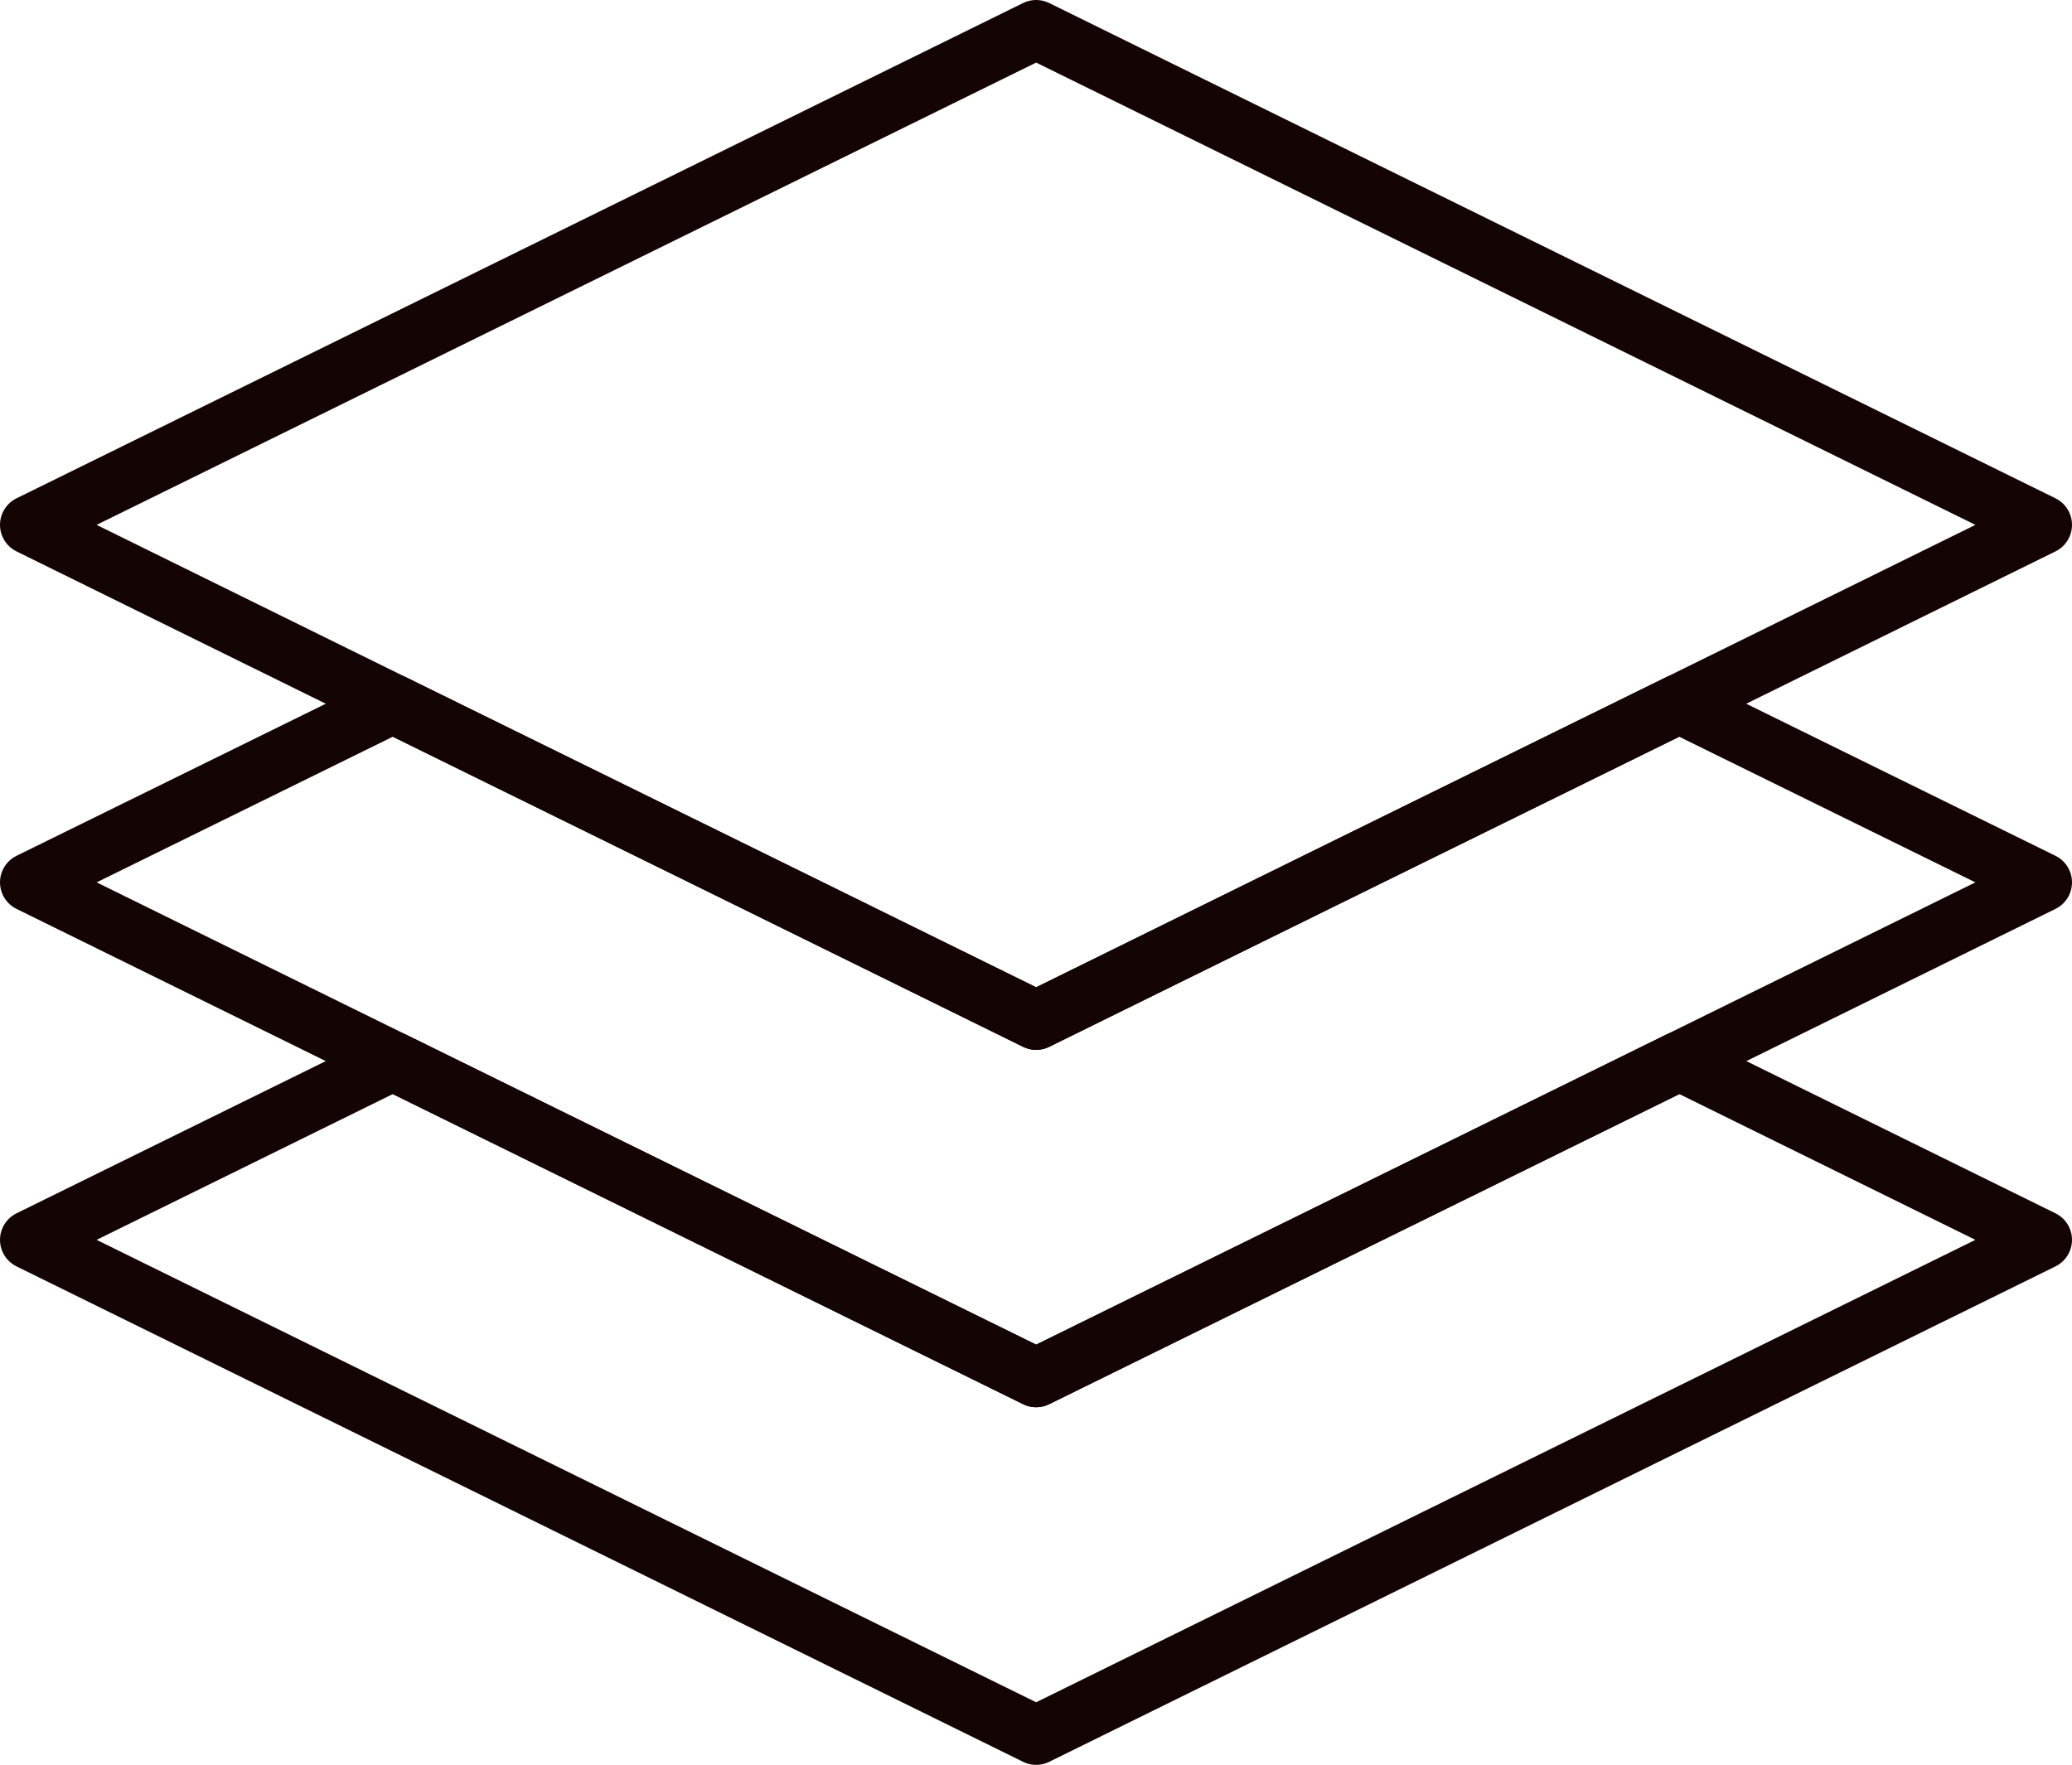
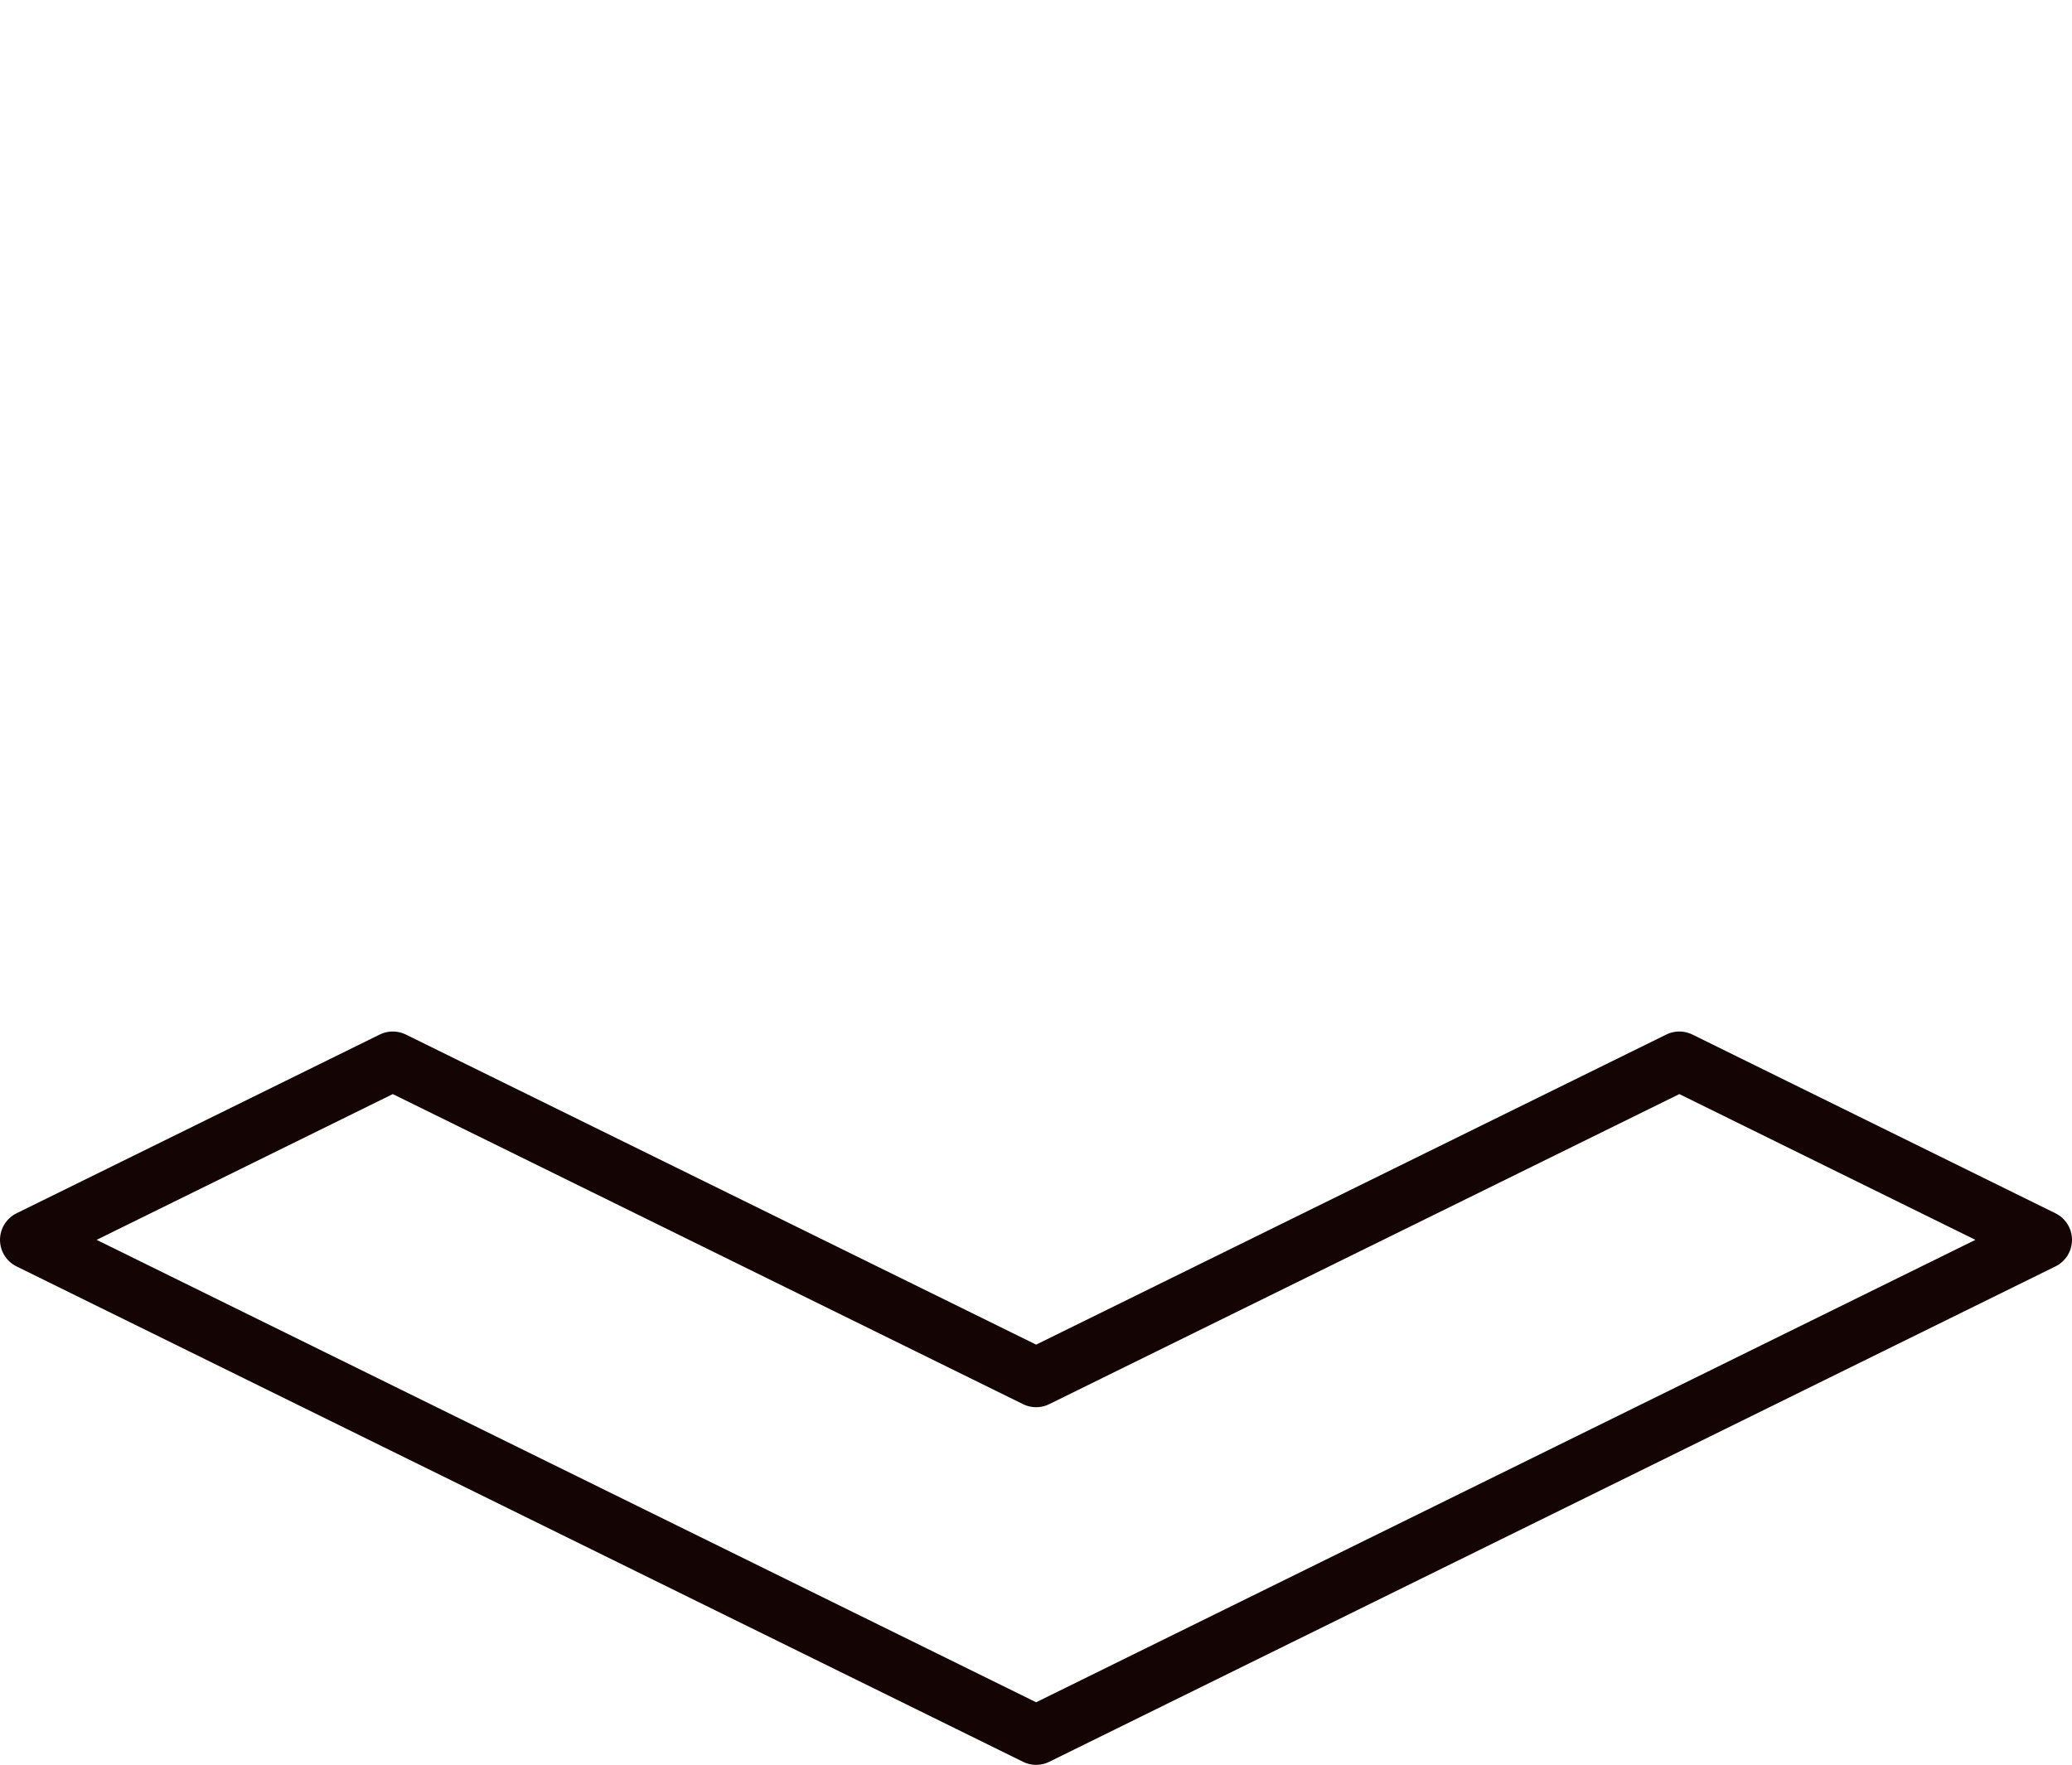
<svg xmlns="http://www.w3.org/2000/svg" viewBox="0 0 140 119.27">
  <defs>
    <style>.\33 {fill:none;stroke:#140404;stroke-linecap:round;stroke-linejoin:round;stroke-width:4px;}</style>
  </defs>
  <g id="Layer_2" data-name="Layer 2">
    <g id="VECTOR">
-       <polygon class="3" points="138 35.47 113.46 47.56 88.93 59.63 70.01 68.95 51.08 59.63 26.54 47.56 2 35.47 70.01 2 138 35.47" />
-       <polygon class="3" points="138 59.63 113.47 71.71 70.01 93.1 26.54 71.71 2 59.63 26.54 47.56 51.08 59.63 70.01 68.95 88.93 59.63 113.46 47.56 138 59.63" />
      <polygon class="3" points="138 83.79 70.01 117.27 2 83.79 26.54 71.71 70.01 93.1 113.47 71.71 138 83.79" />
    </g>
  </g>
</svg>